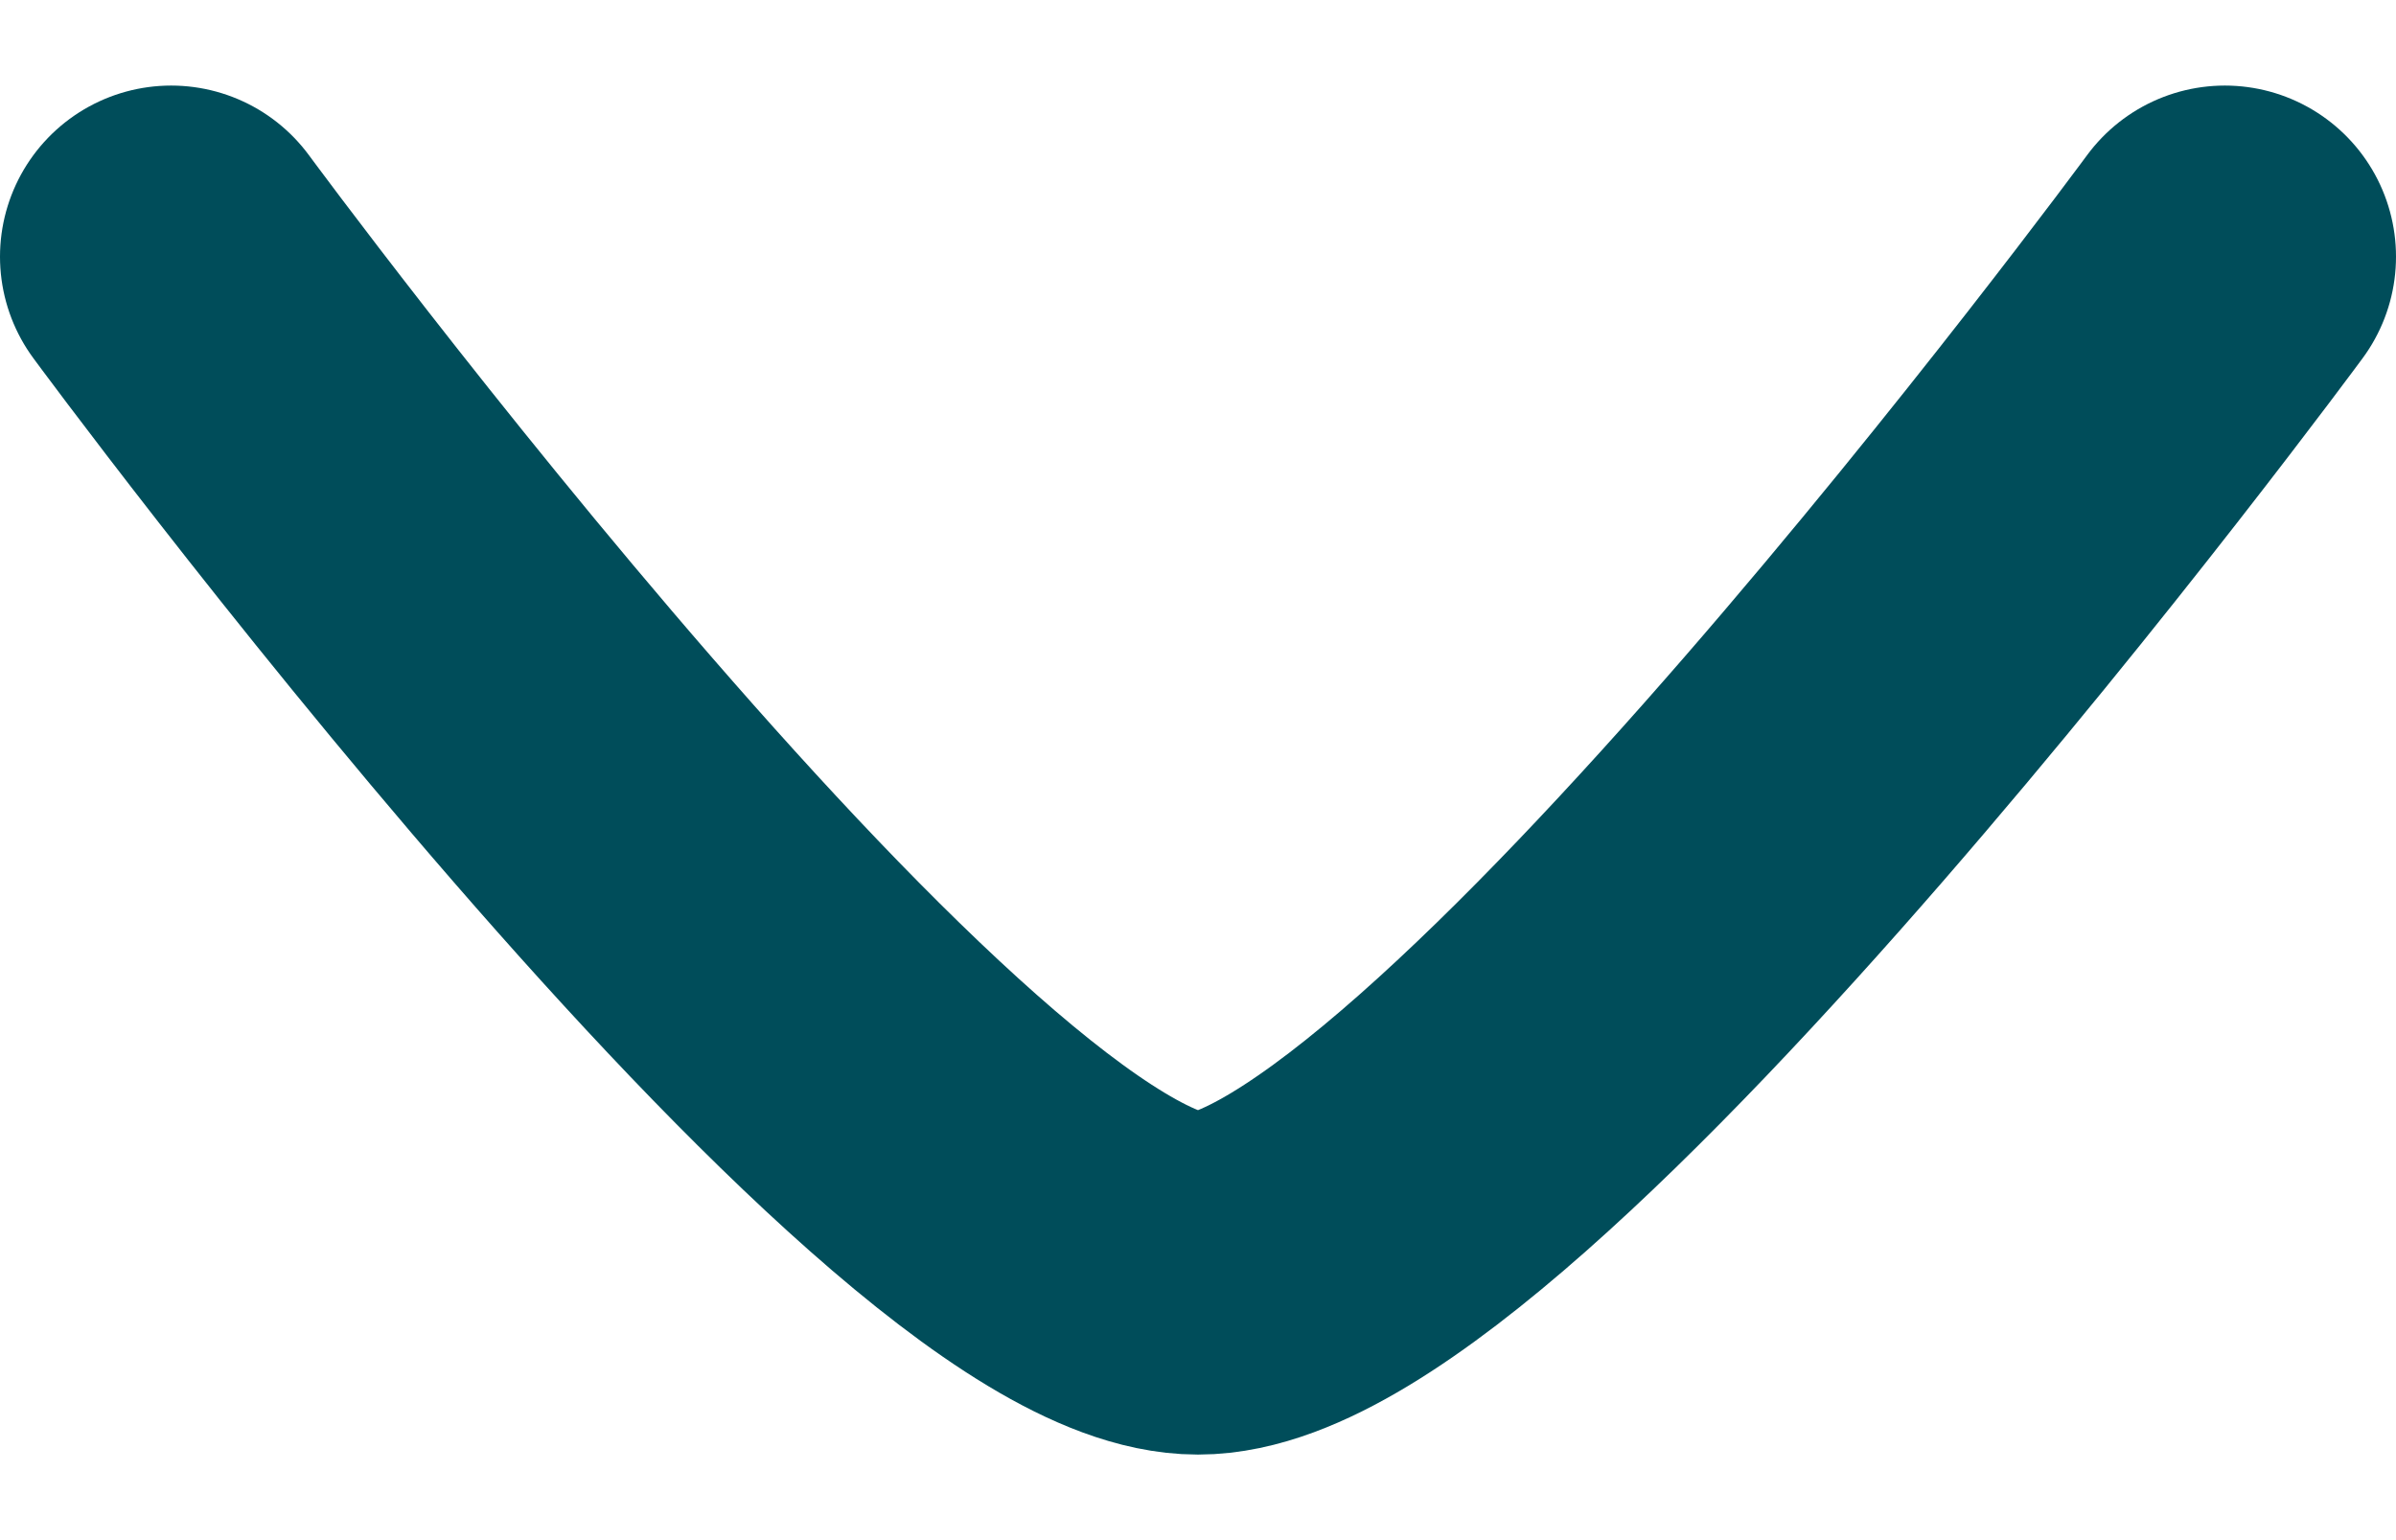
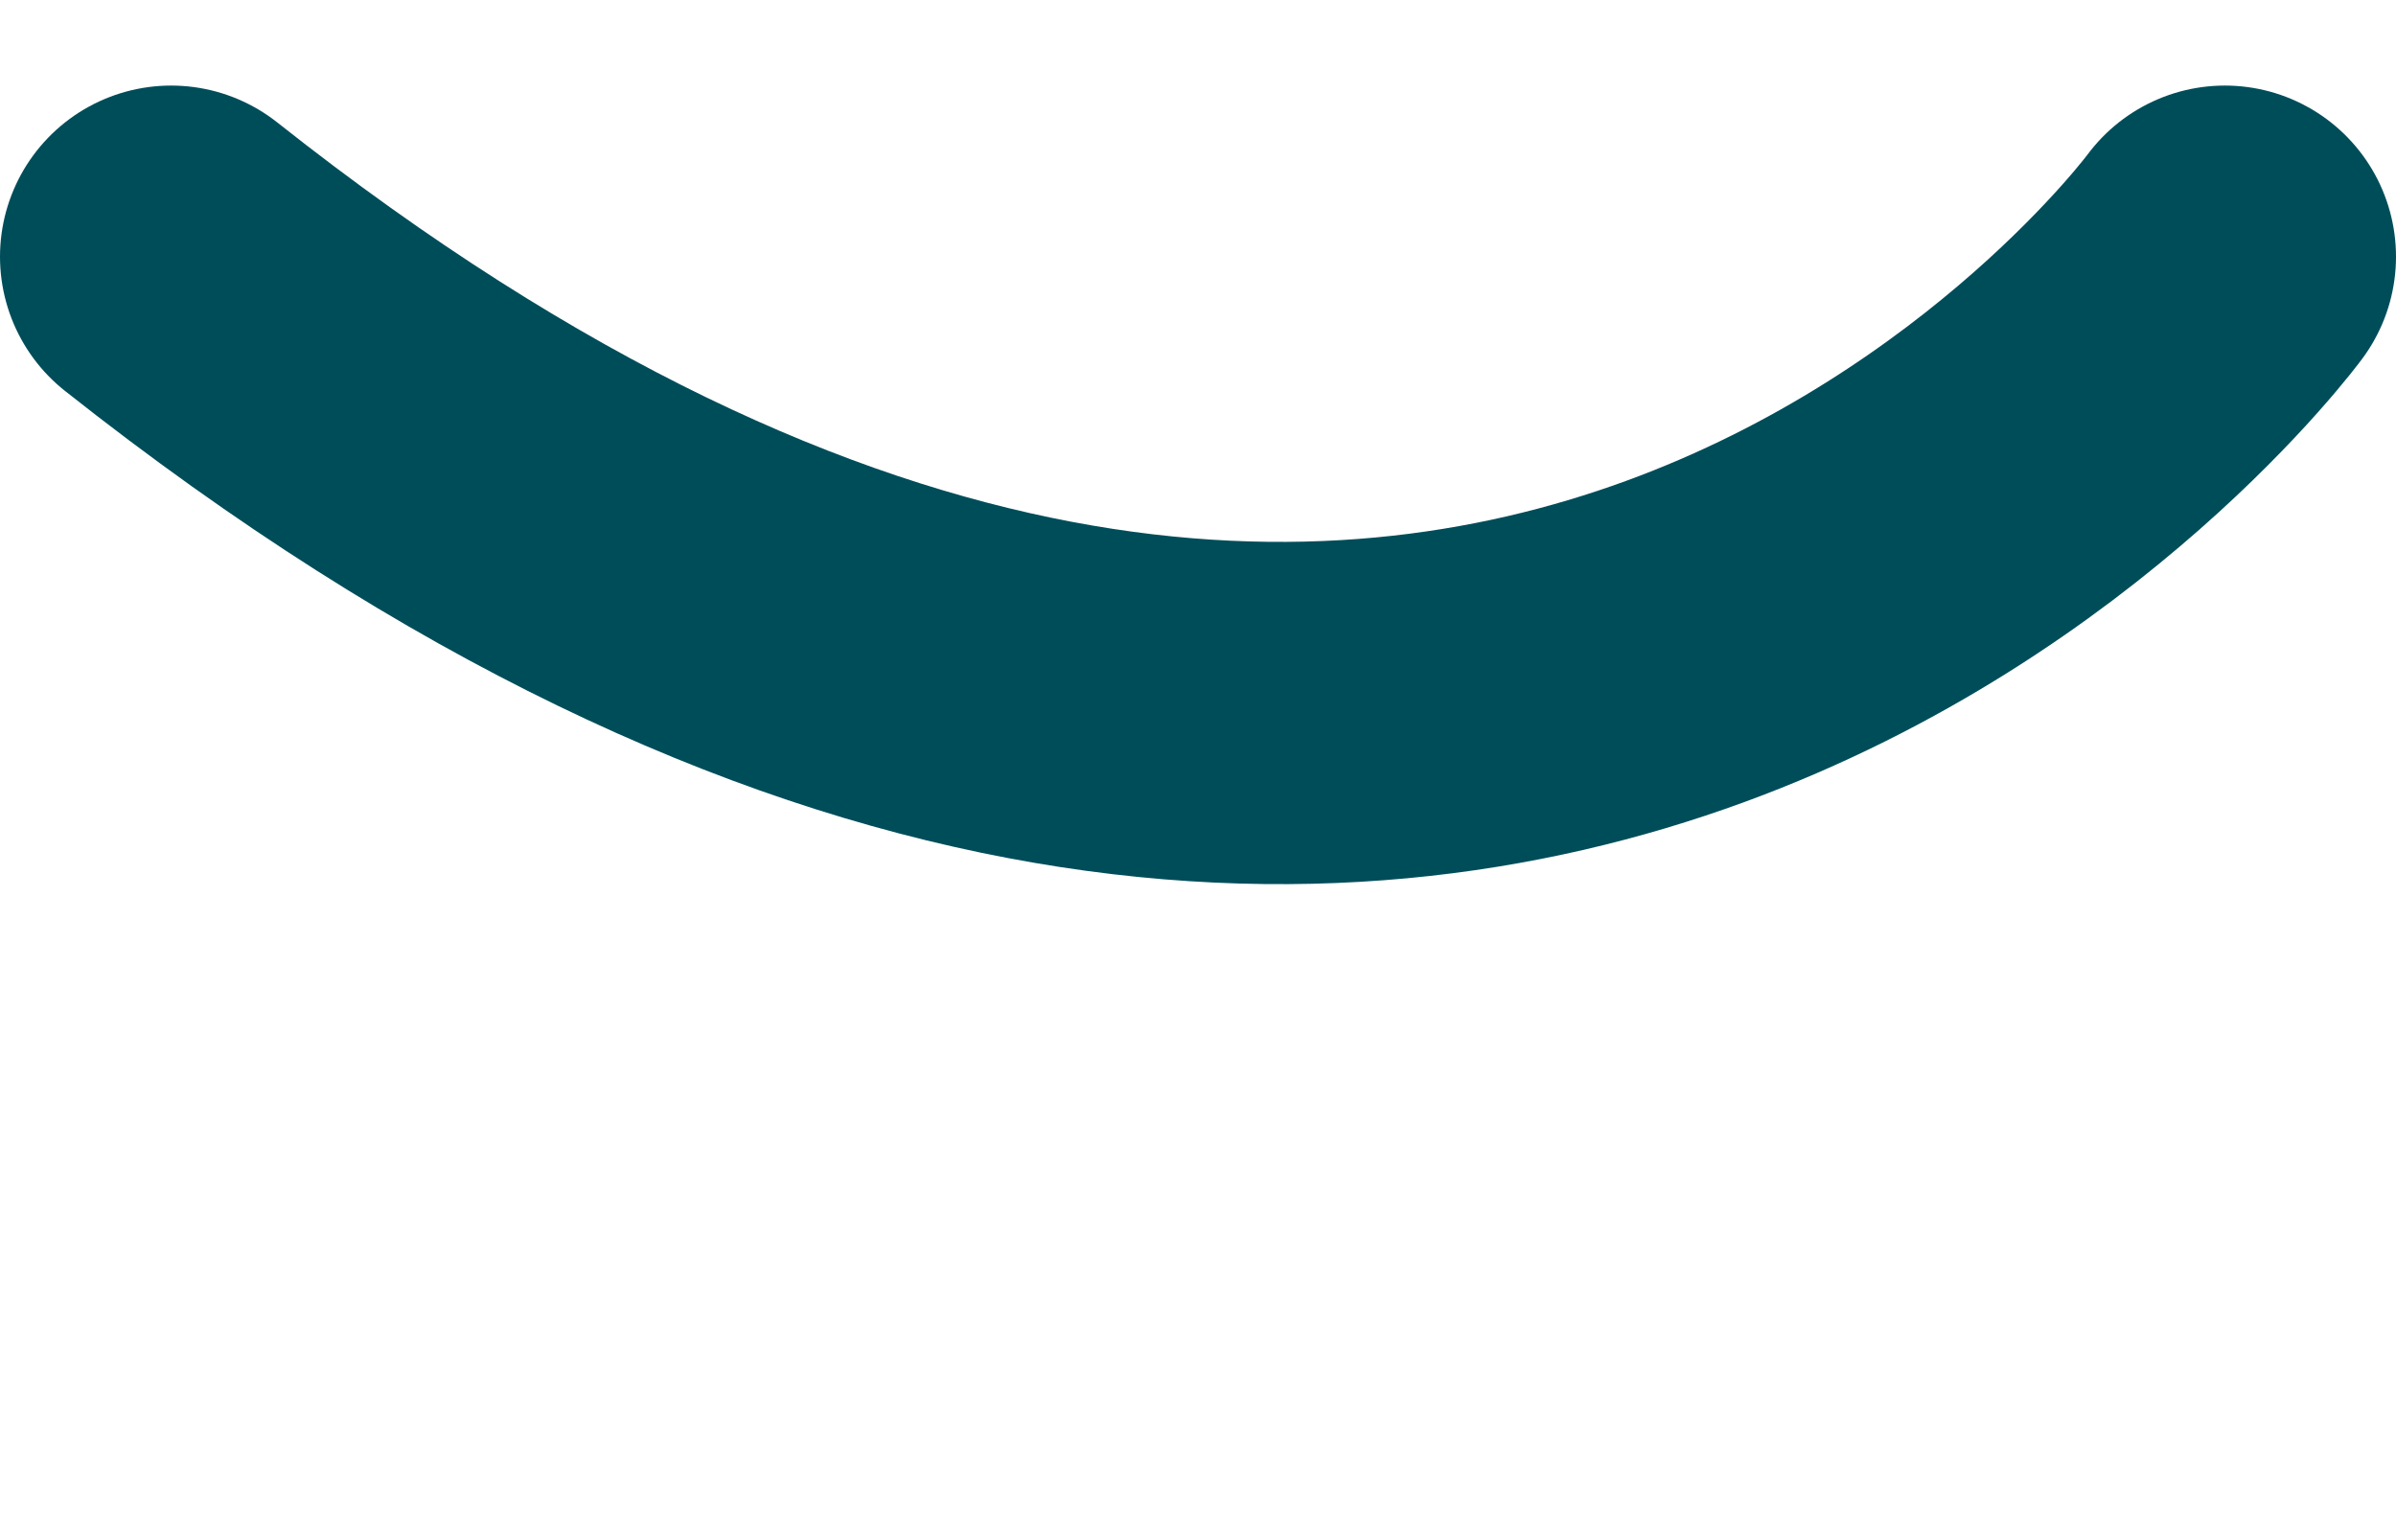
<svg xmlns="http://www.w3.org/2000/svg" width="14" height="9" viewBox="0 0 14 9" fill="none">
  <g id="elements">
-     <path id="Vector" d="M1 1.5C1 1.5 5.419 7.5 7 7.5C8.581 7.5 13 1.5 13 1.5" stroke="#004D5A" stroke-width="2" stroke-linecap="round" stroke-linejoin="round" />
+     <path id="Vector" d="M1 1.5C8.581 7.5 13 1.5 13 1.5" stroke="#004D5A" stroke-width="2" stroke-linecap="round" stroke-linejoin="round" />
  </g>
</svg>